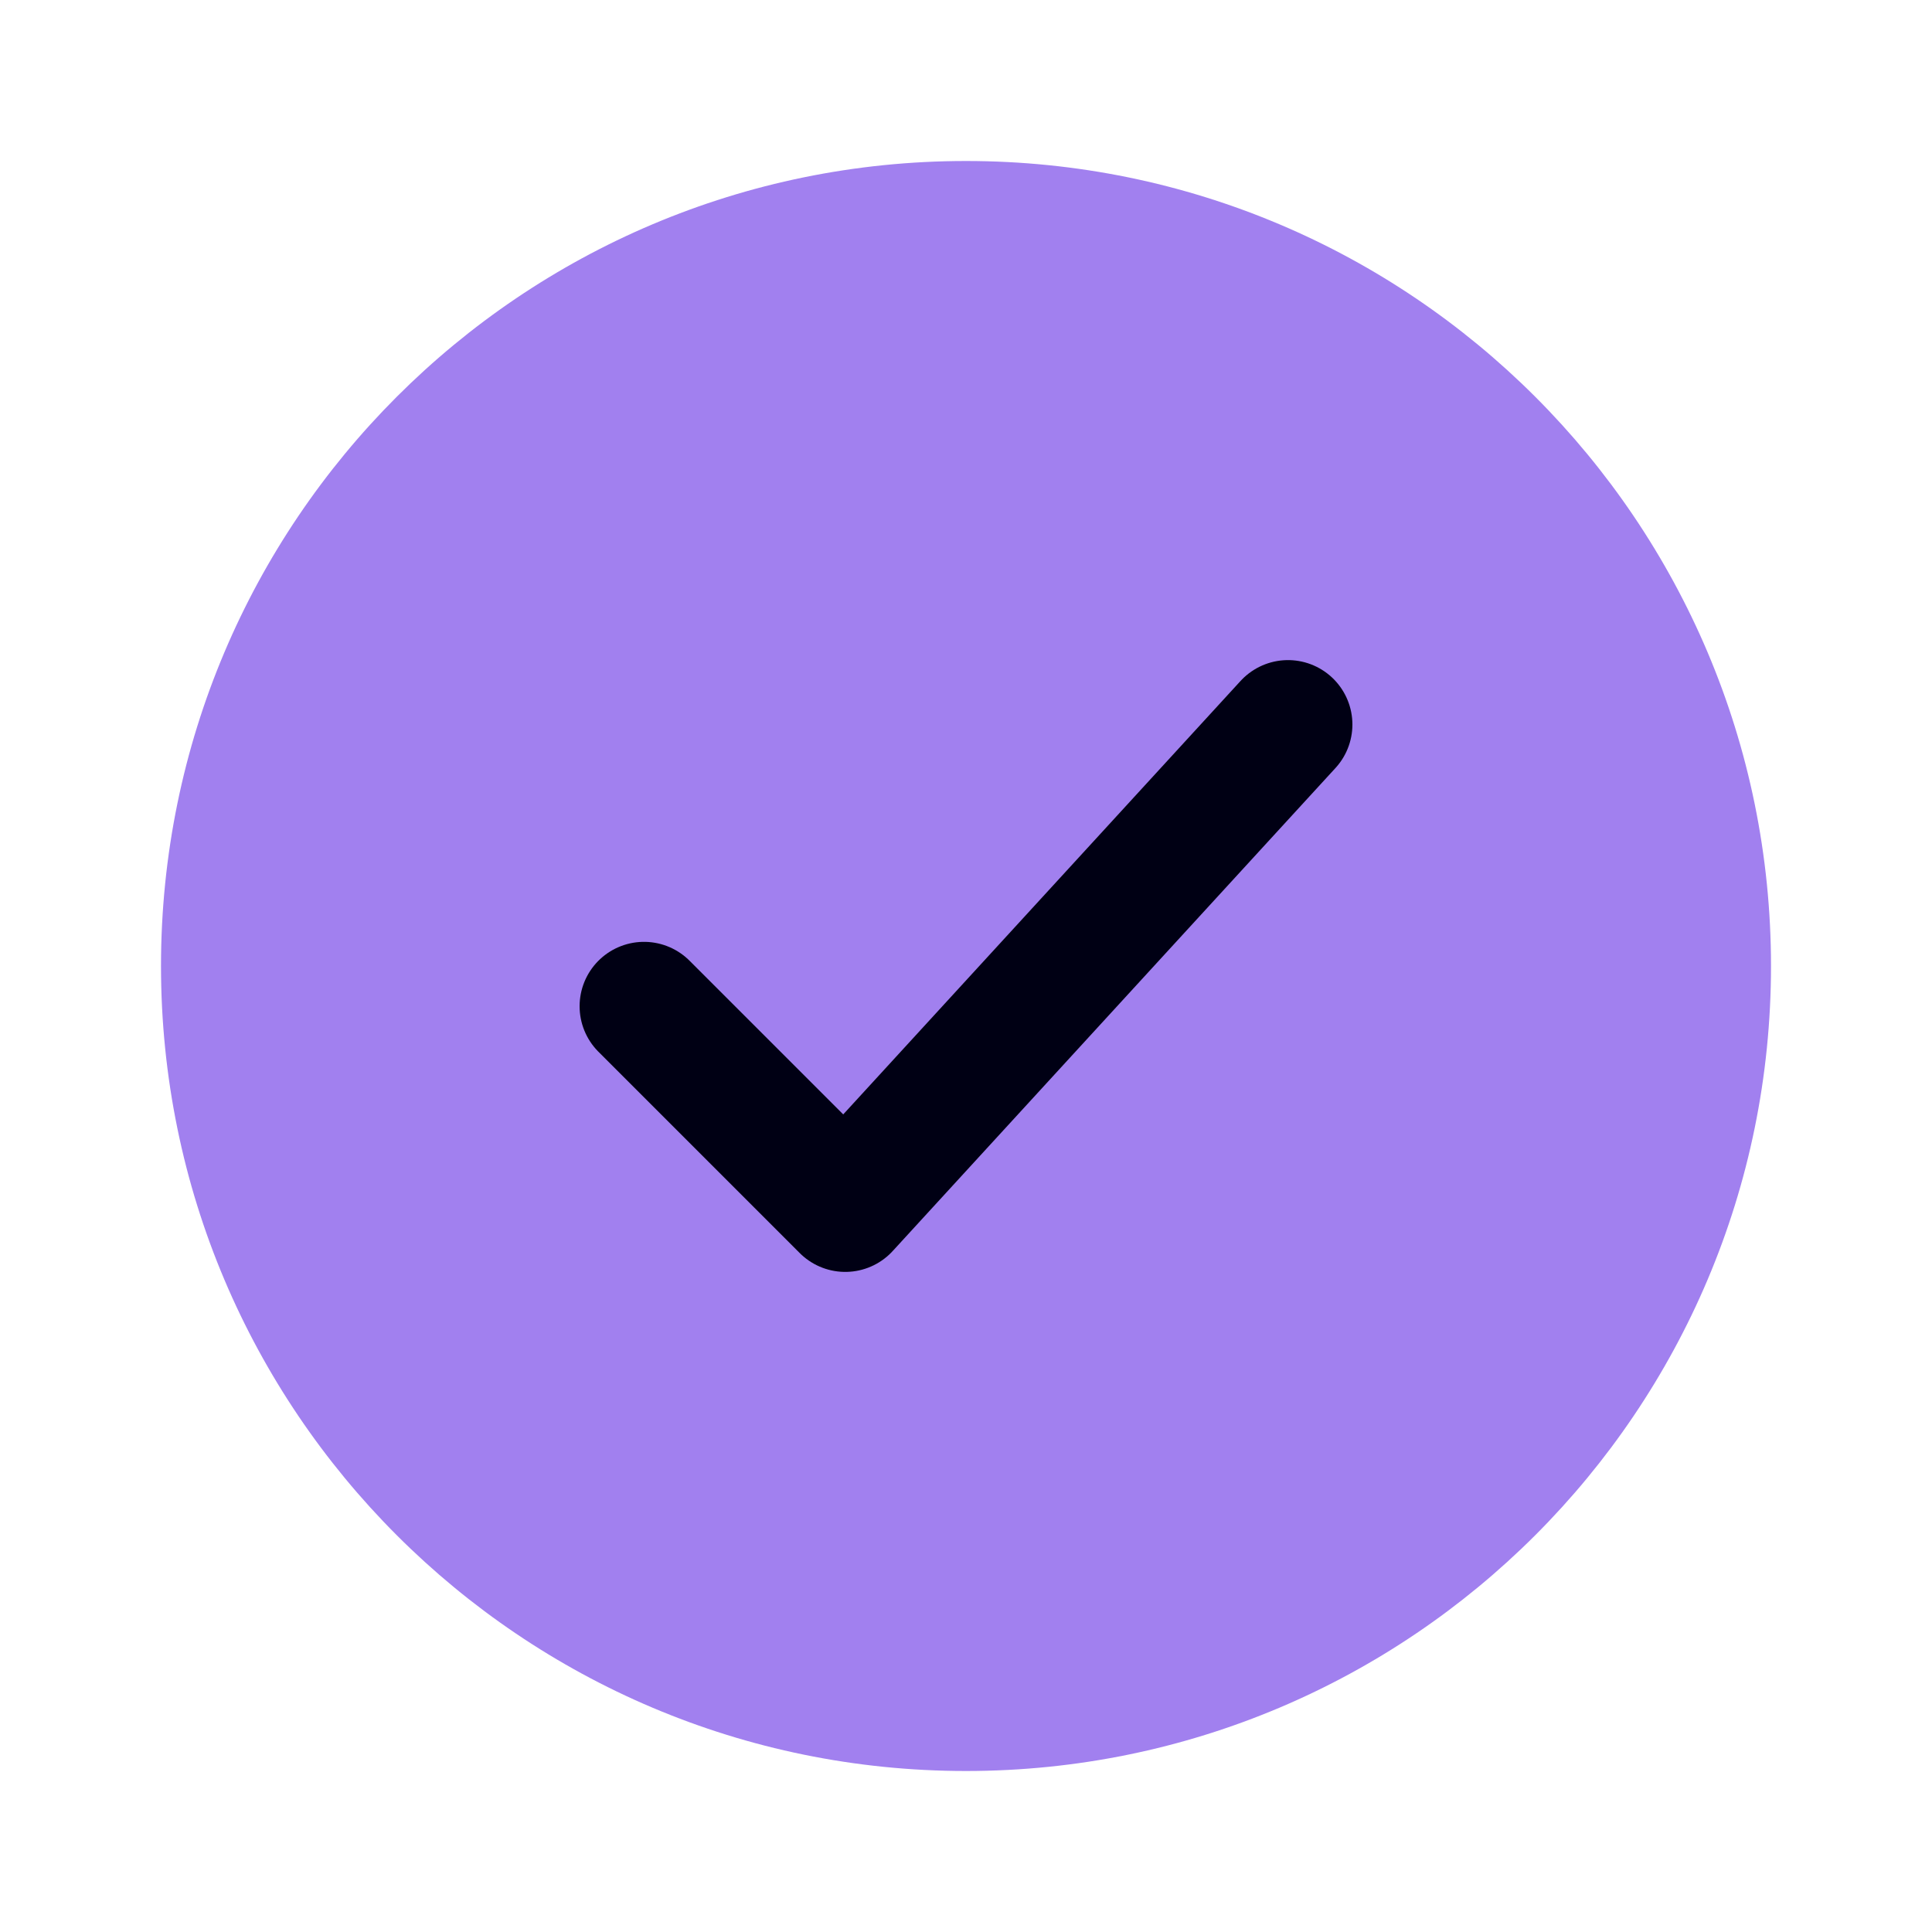
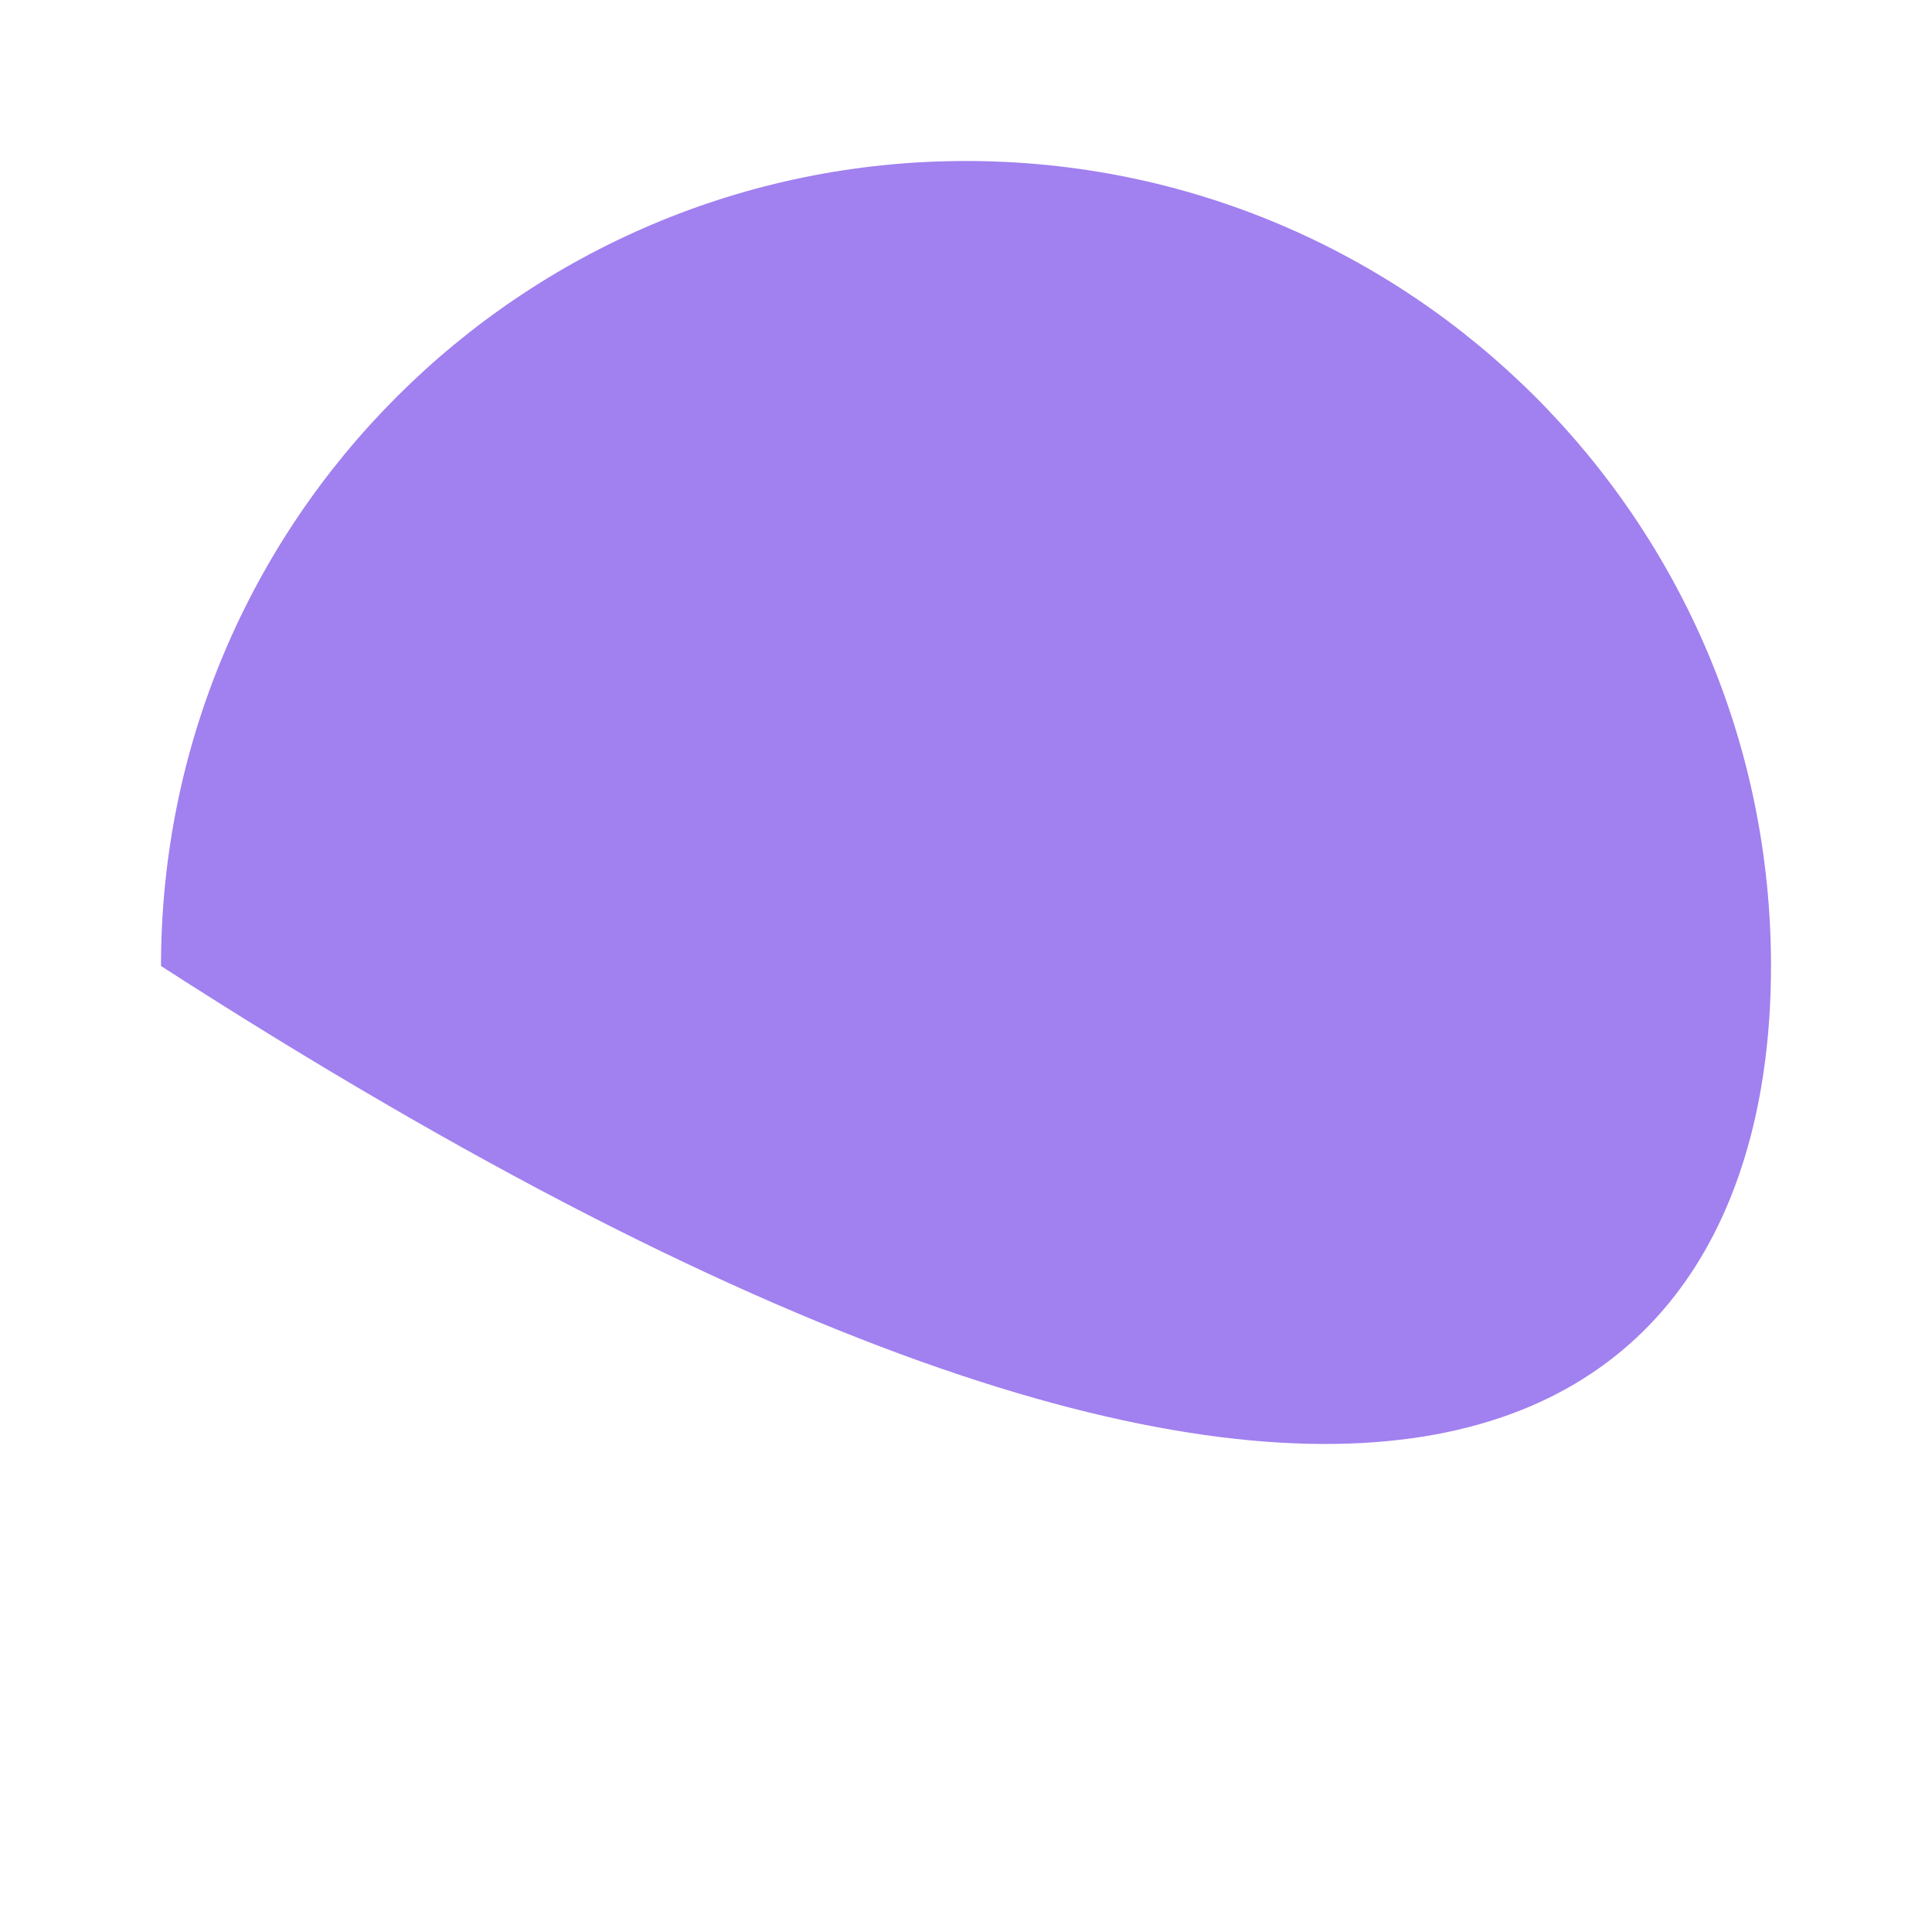
<svg xmlns="http://www.w3.org/2000/svg" width="30" height="30" viewBox="0 0 30 30" fill="none">
-   <path d="M27.5 15C27.5 8.096 21.904 2.5 15 2.5C8.096 2.5 2.5 8.096 2.5 15C2.5 21.904 8.096 27.5 15 27.5C21.904 27.5 27.5 21.904 27.5 15Z" fill="#A180EF" />
-   <path d="M10 15.625L13.125 18.75L20 11.25" stroke="#000014" stroke-width="2" stroke-linecap="round" stroke-linejoin="round" />
+   <path d="M27.5 15C27.5 8.096 21.904 2.5 15 2.5C8.096 2.5 2.5 8.096 2.5 15C21.904 27.5 27.5 21.904 27.5 15Z" fill="#A180EF" />
</svg>